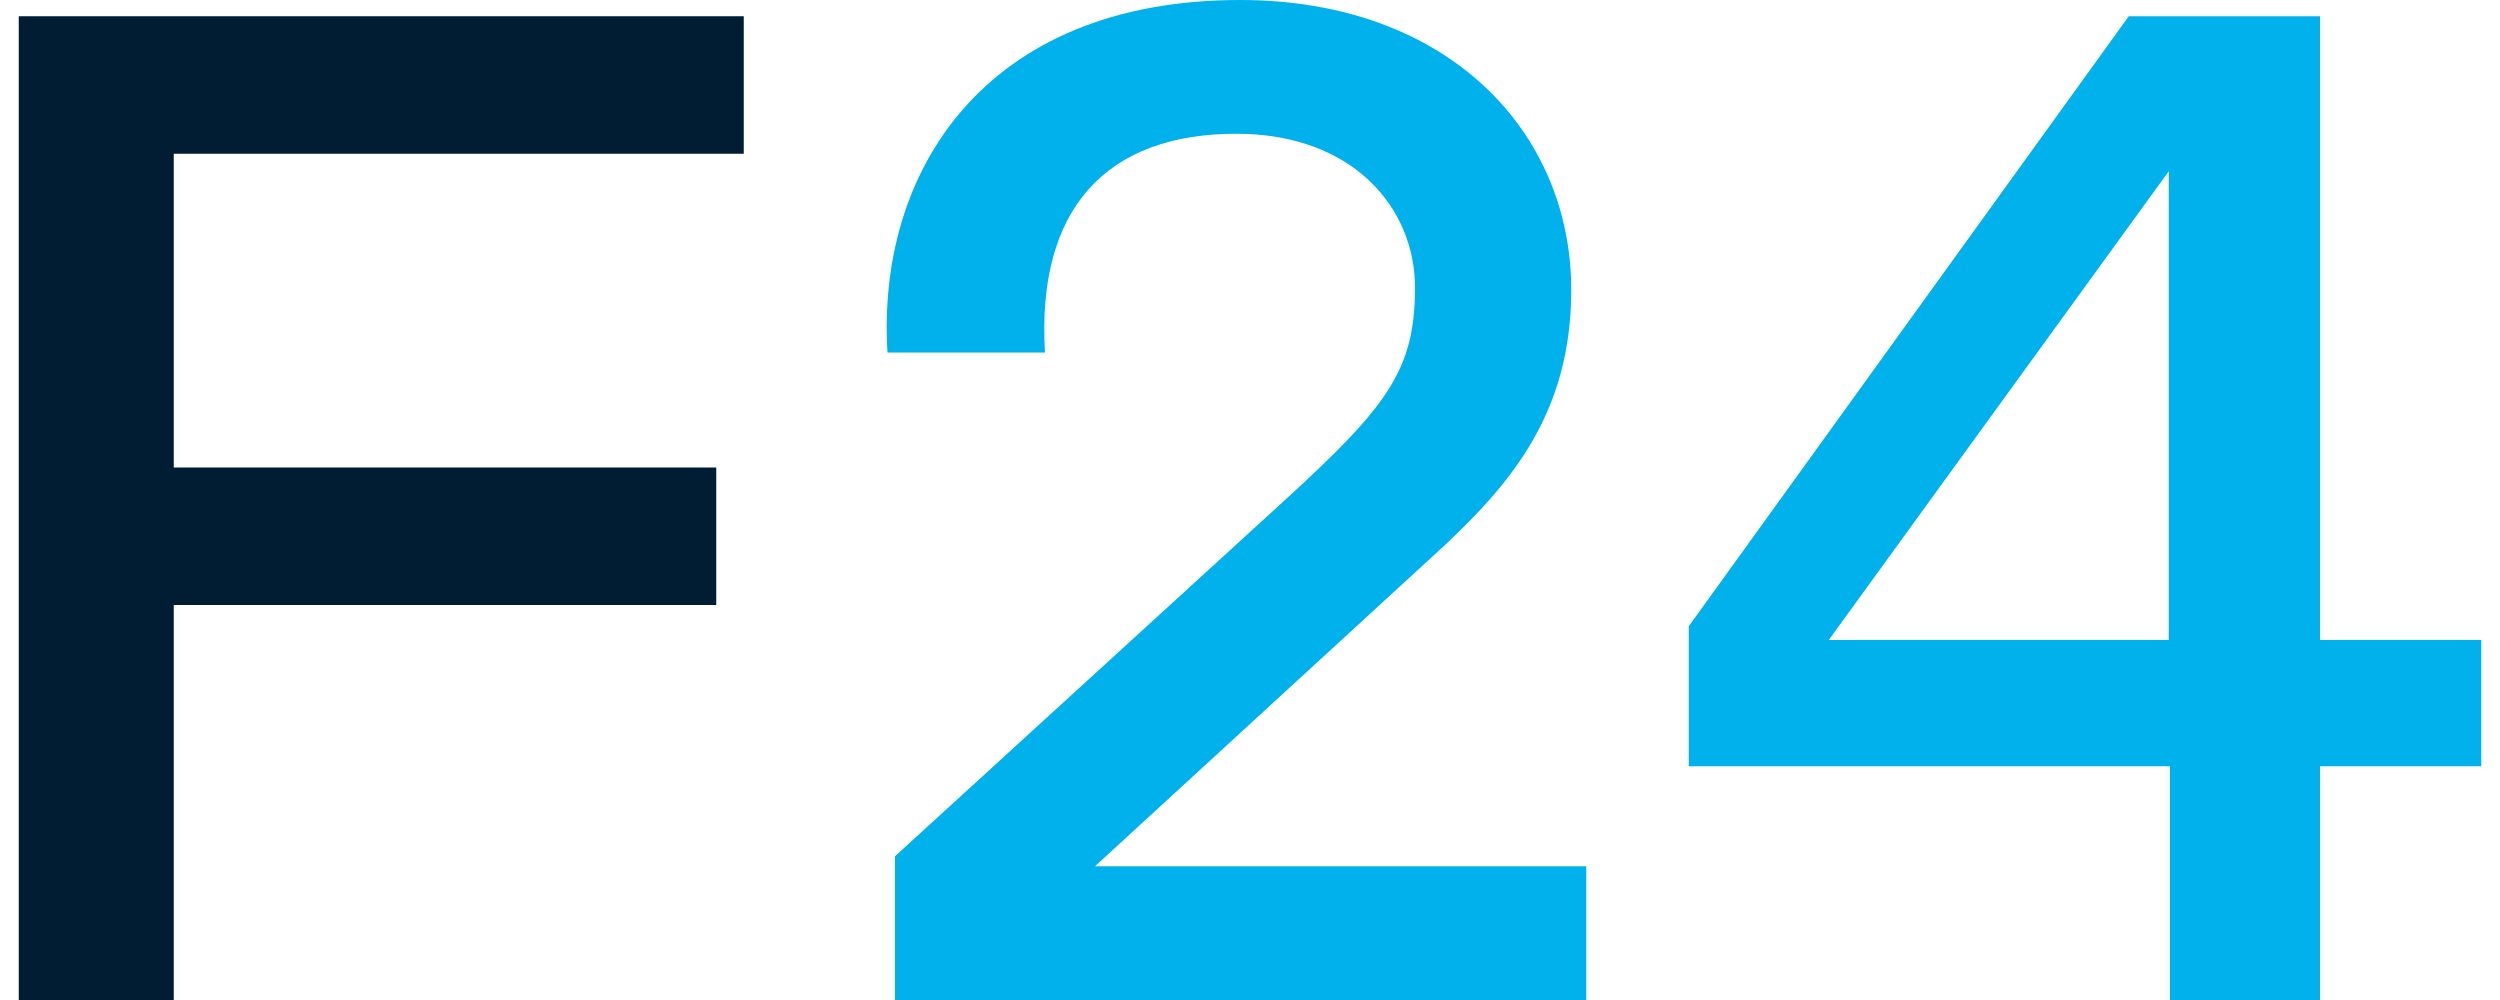
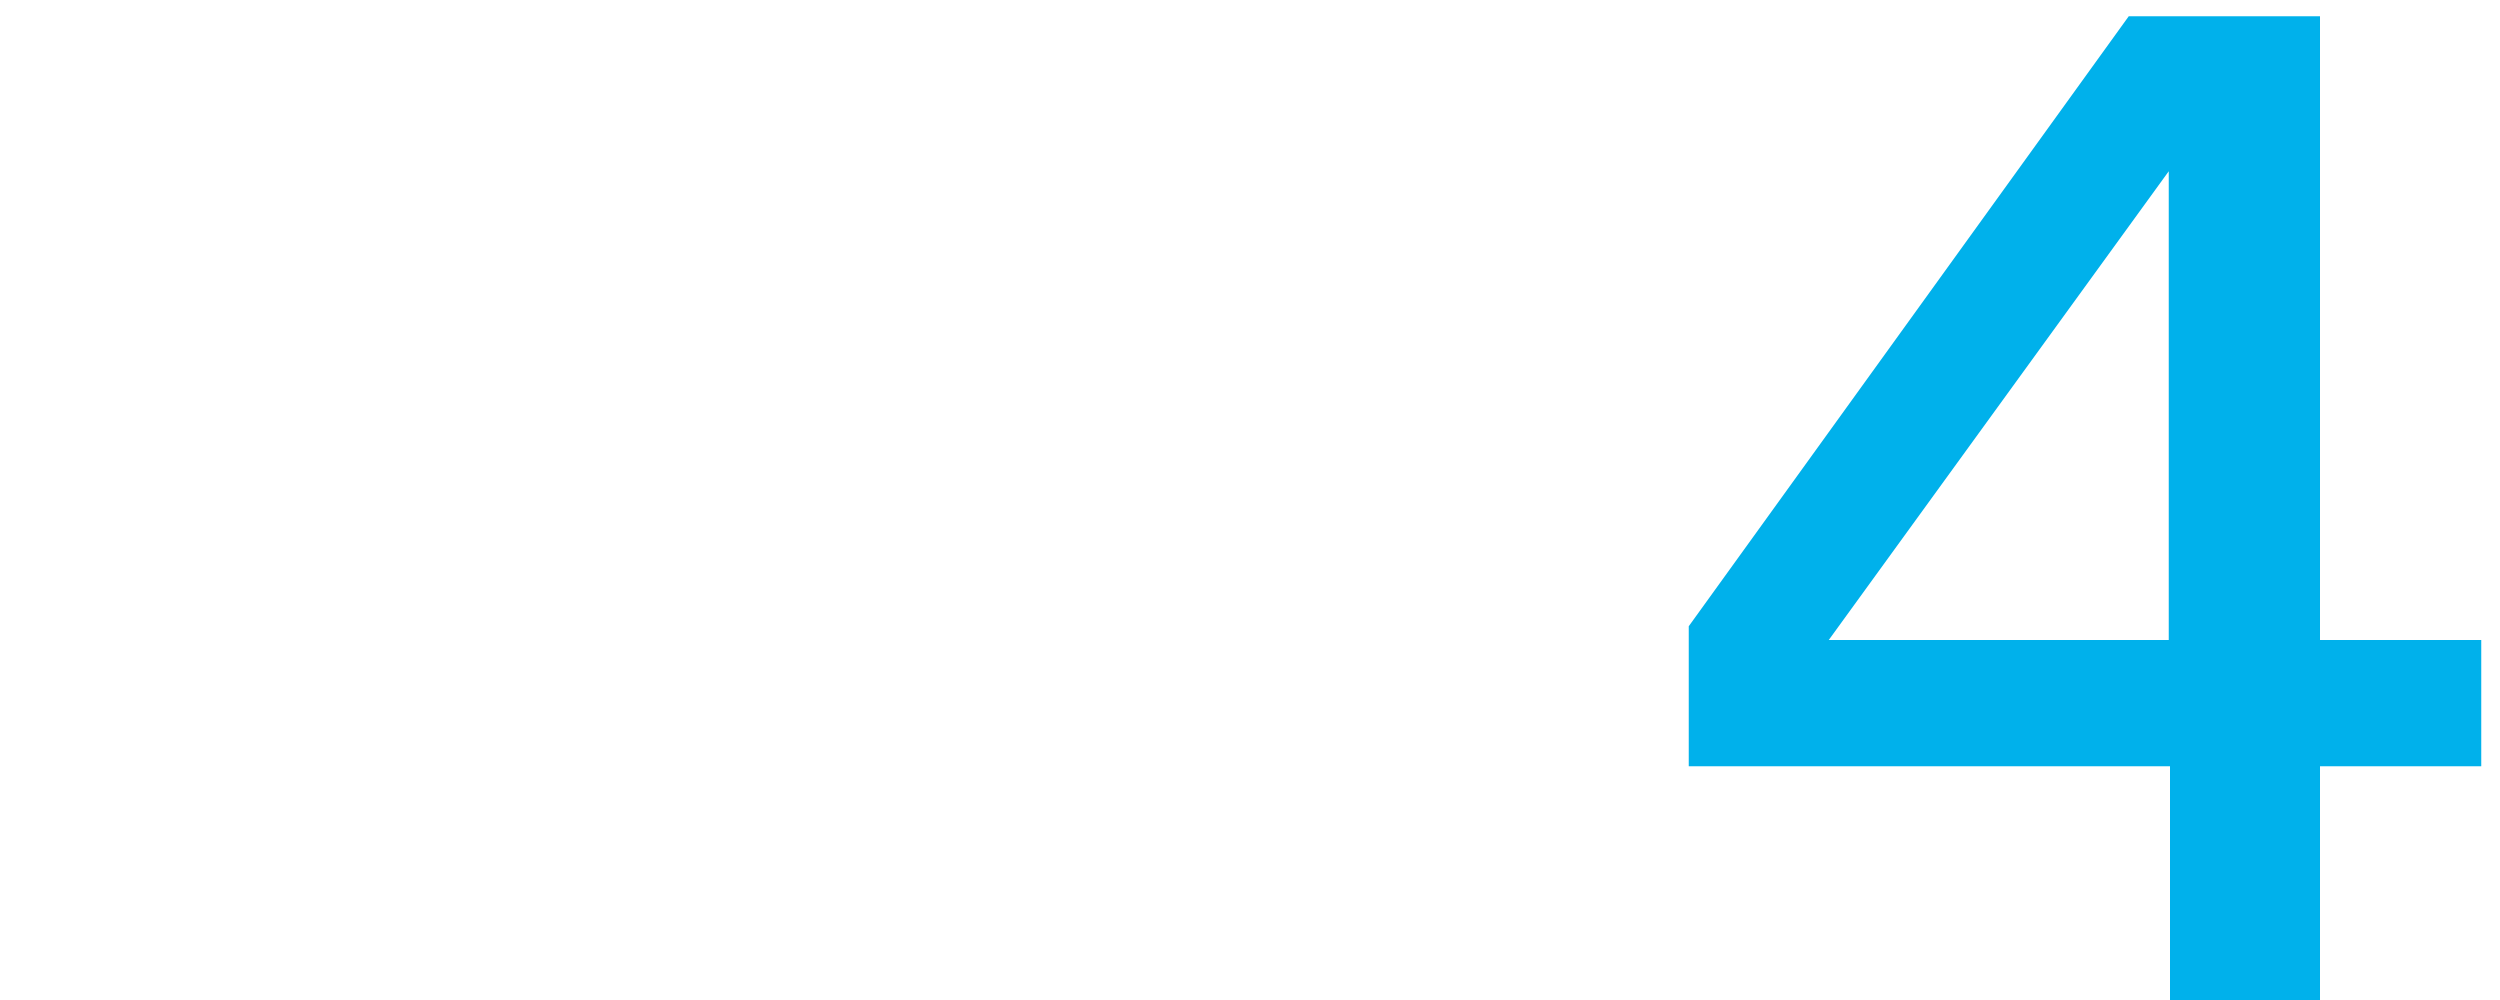
<svg xmlns="http://www.w3.org/2000/svg" version="1.1" id="Ebene_1" x="0px" y="0px" viewBox="0 0 200 80" style="enable-background:new 0 0 200 80;" xml:space="preserve">
  <style type="text/css">
	.st0{fill:#001d33;}
	.st1{fill:#00b1eb;}
</style>
-   <polygon class="st0" points="1.5,80 13.9,80 13.9,48.4 57.3,48.4 57.3,37.4 13.9,37.4 13.9,12.3 59.5,12.3 59.5,1.3 1.5,1.3 " />
  <path class="st1" d="M173.5,51.2h-27.2l27.2-37.5V51.2z M185.6,51.2V1.3h-15.3l-35.2,48.8v11.2h38.5V80h12V61.3h12.9V51.2H185.6z" />
-   <path class="st1" d="M115.6,43.6c5.3-5,10.1-10.6,10.1-20.4c0-12.7-9.9-23.2-26.5-23.2C78.7,0,70.1,13.8,71,28.2h12.6  c-0.7-11.6,5-17.5,15.3-17.5c9.4,0,14.3,6,14.3,12.3c0,6.6-2.2,9.5-10.4,17L71.6,68.5V80h55.3V69.3H87.6L115.6,43.6z" />
</svg>